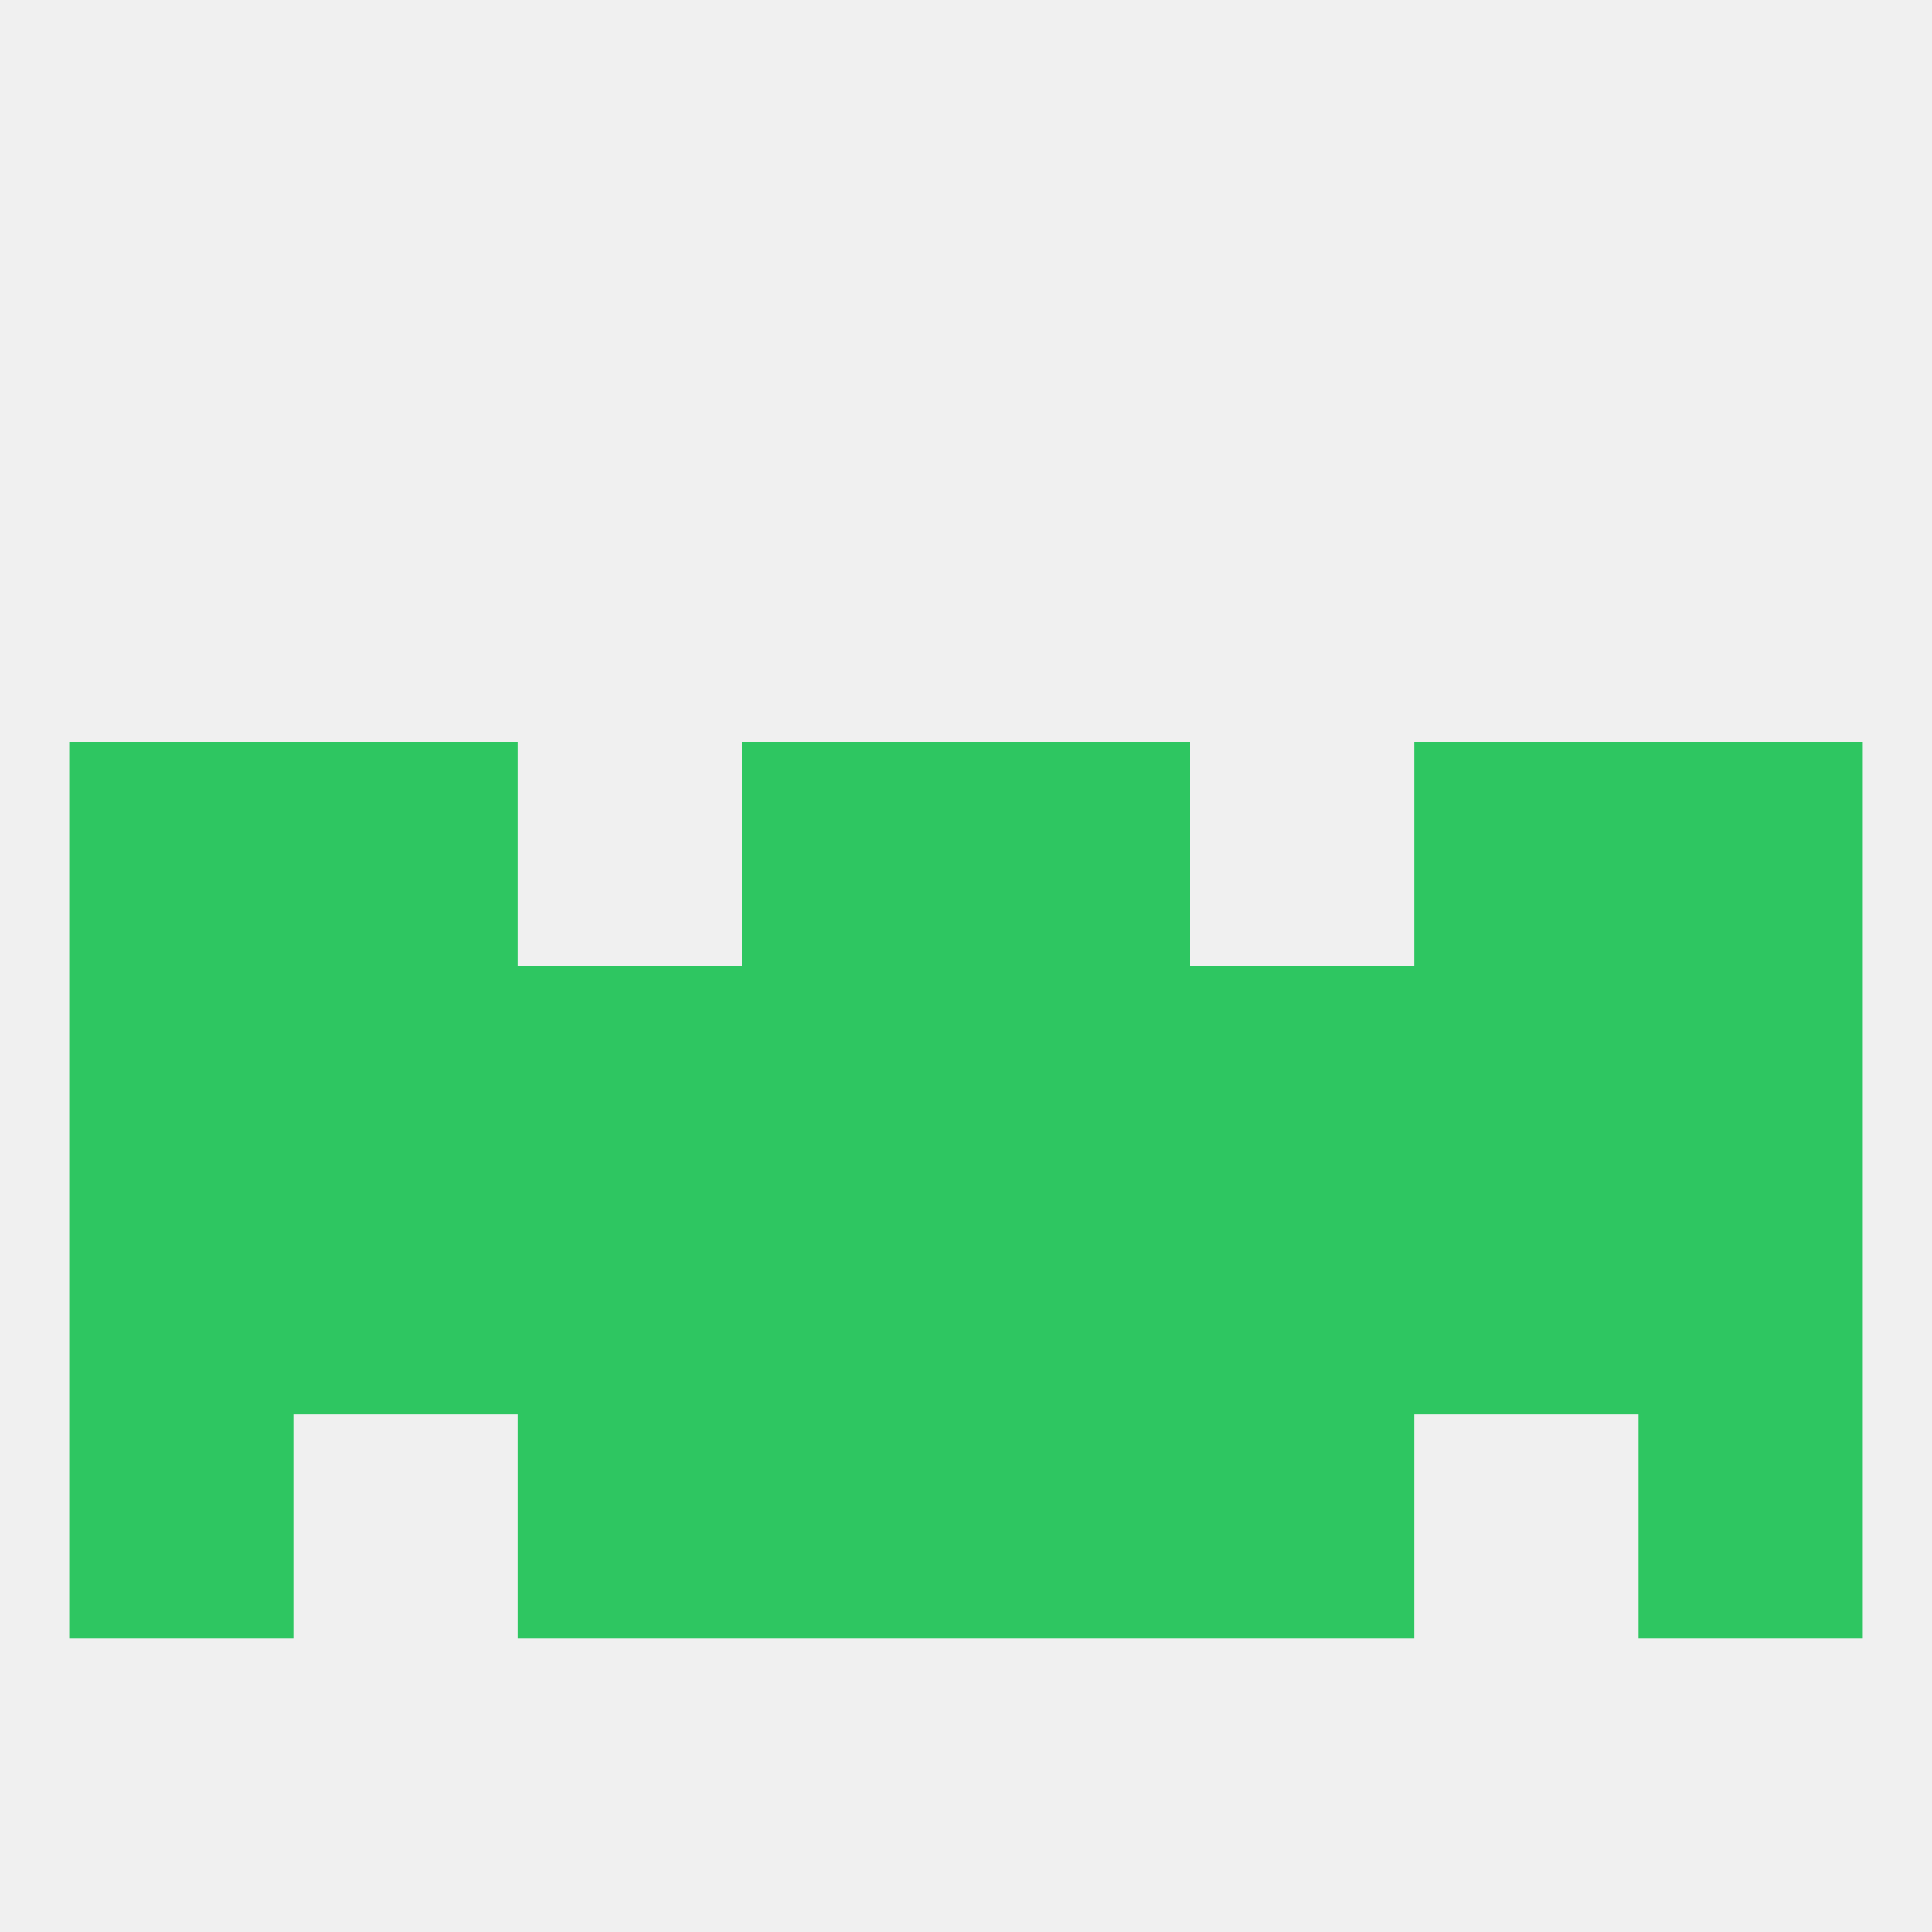
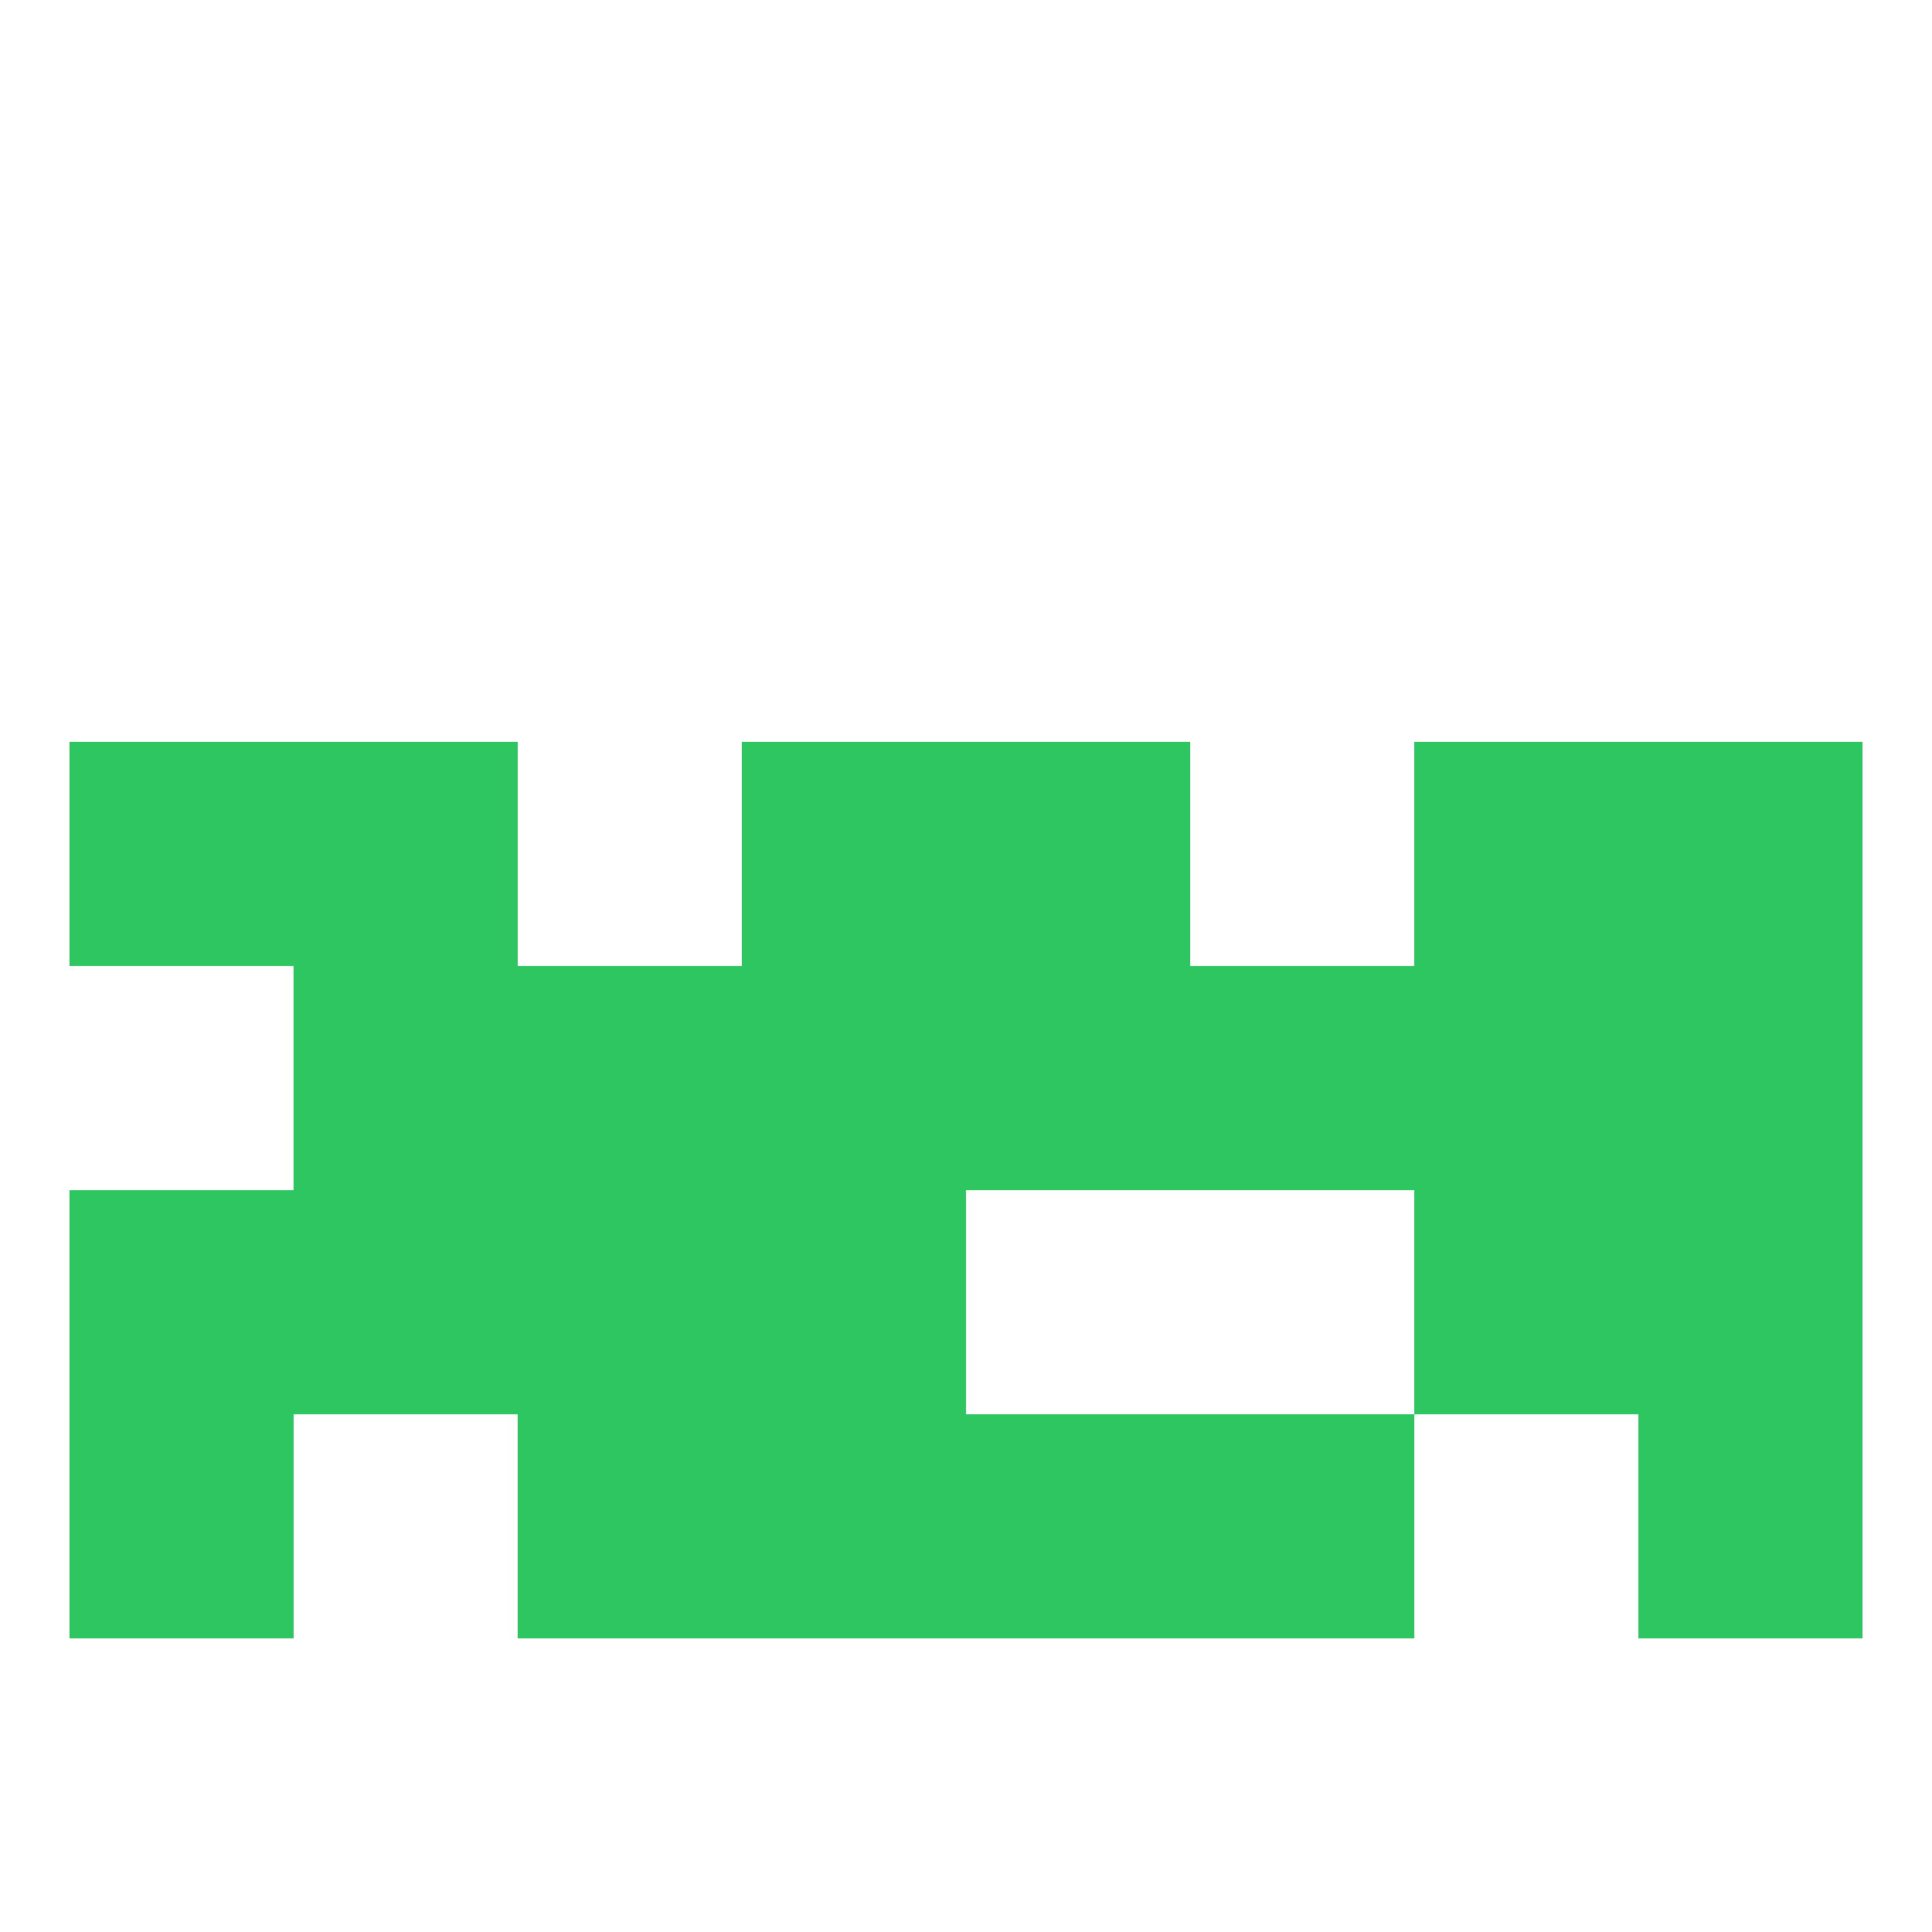
<svg xmlns="http://www.w3.org/2000/svg" version="1.1" baseprofile="full" width="250" height="250" viewBox="0 0 250 250">
-   <rect width="100%" height="100%" fill="rgba(240,240,240,255)" />
-   <rect x="9" y="125" width="29" height="29" fill="rgba(46,198,97,255)" />
  <rect x="212" y="125" width="29" height="29" fill="rgba(46,198,97,255)" />
  <rect x="125" y="125" width="29" height="29" fill="rgba(46,198,97,255)" />
  <rect x="38" y="125" width="29" height="29" fill="rgba(46,198,97,255)" />
  <rect x="183" y="125" width="29" height="29" fill="rgba(46,198,97,255)" />
  <rect x="67" y="125" width="29" height="29" fill="rgba(46,198,97,255)" />
  <rect x="154" y="125" width="29" height="29" fill="rgba(46,198,97,255)" />
  <rect x="96" y="125" width="29" height="29" fill="rgba(46,198,97,255)" />
  <rect x="9" y="154" width="29" height="29" fill="rgba(46,198,97,255)" />
  <rect x="212" y="154" width="29" height="29" fill="rgba(46,198,97,255)" />
  <rect x="38" y="154" width="29" height="29" fill="rgba(46,198,97,255)" />
  <rect x="183" y="154" width="29" height="29" fill="rgba(46,198,97,255)" />
  <rect x="96" y="154" width="29" height="29" fill="rgba(46,198,97,255)" />
-   <rect x="125" y="154" width="29" height="29" fill="rgba(46,198,97,255)" />
  <rect x="67" y="154" width="29" height="29" fill="rgba(46,198,97,255)" />
-   <rect x="154" y="154" width="29" height="29" fill="rgba(46,198,97,255)" />
  <rect x="96" y="183" width="29" height="29" fill="rgba(46,198,97,255)" />
  <rect x="125" y="183" width="29" height="29" fill="rgba(46,198,97,255)" />
  <rect x="9" y="183" width="29" height="29" fill="rgba(46,198,97,255)" />
  <rect x="212" y="183" width="29" height="29" fill="rgba(46,198,97,255)" />
  <rect x="67" y="183" width="29" height="29" fill="rgba(46,198,97,255)" />
  <rect x="154" y="183" width="29" height="29" fill="rgba(46,198,97,255)" />
  <rect x="212" y="96" width="29" height="29" fill="rgba(46,198,97,255)" />
  <rect x="38" y="96" width="29" height="29" fill="rgba(46,198,97,255)" />
  <rect x="183" y="96" width="29" height="29" fill="rgba(46,198,97,255)" />
  <rect x="96" y="96" width="29" height="29" fill="rgba(46,198,97,255)" />
  <rect x="125" y="96" width="29" height="29" fill="rgba(46,198,97,255)" />
  <rect x="9" y="96" width="29" height="29" fill="rgba(46,198,97,255)" />
</svg>